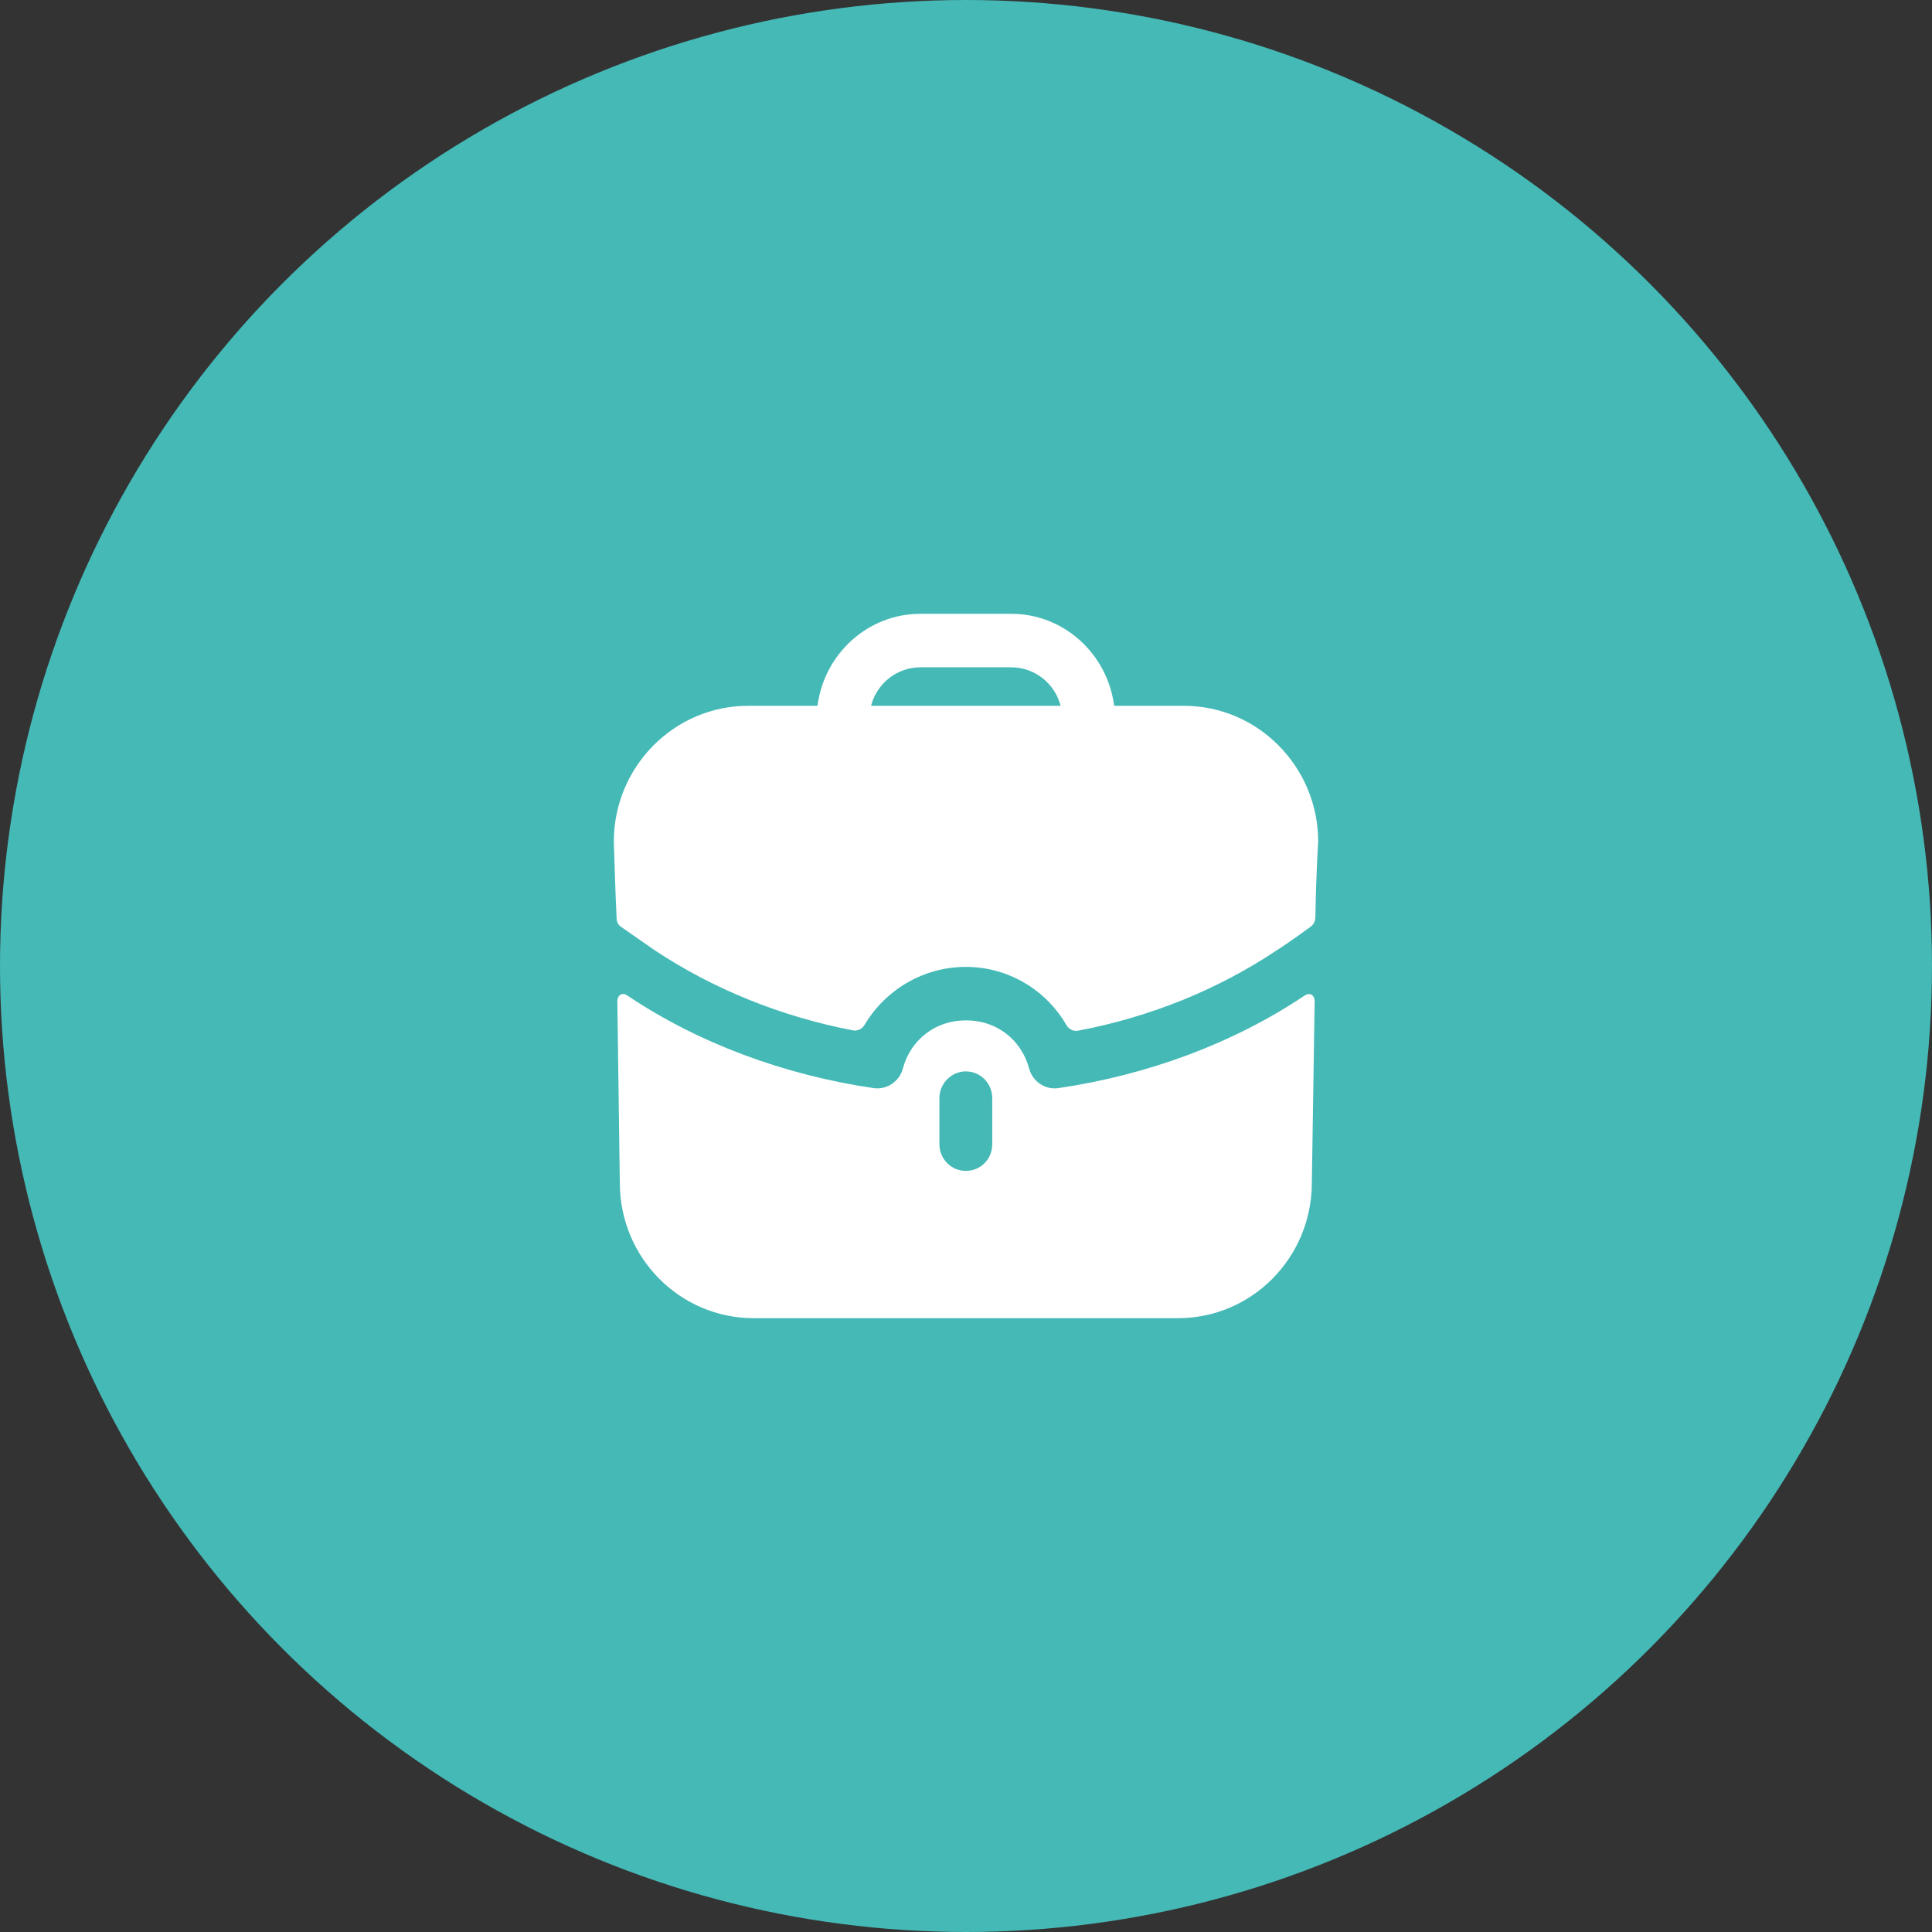
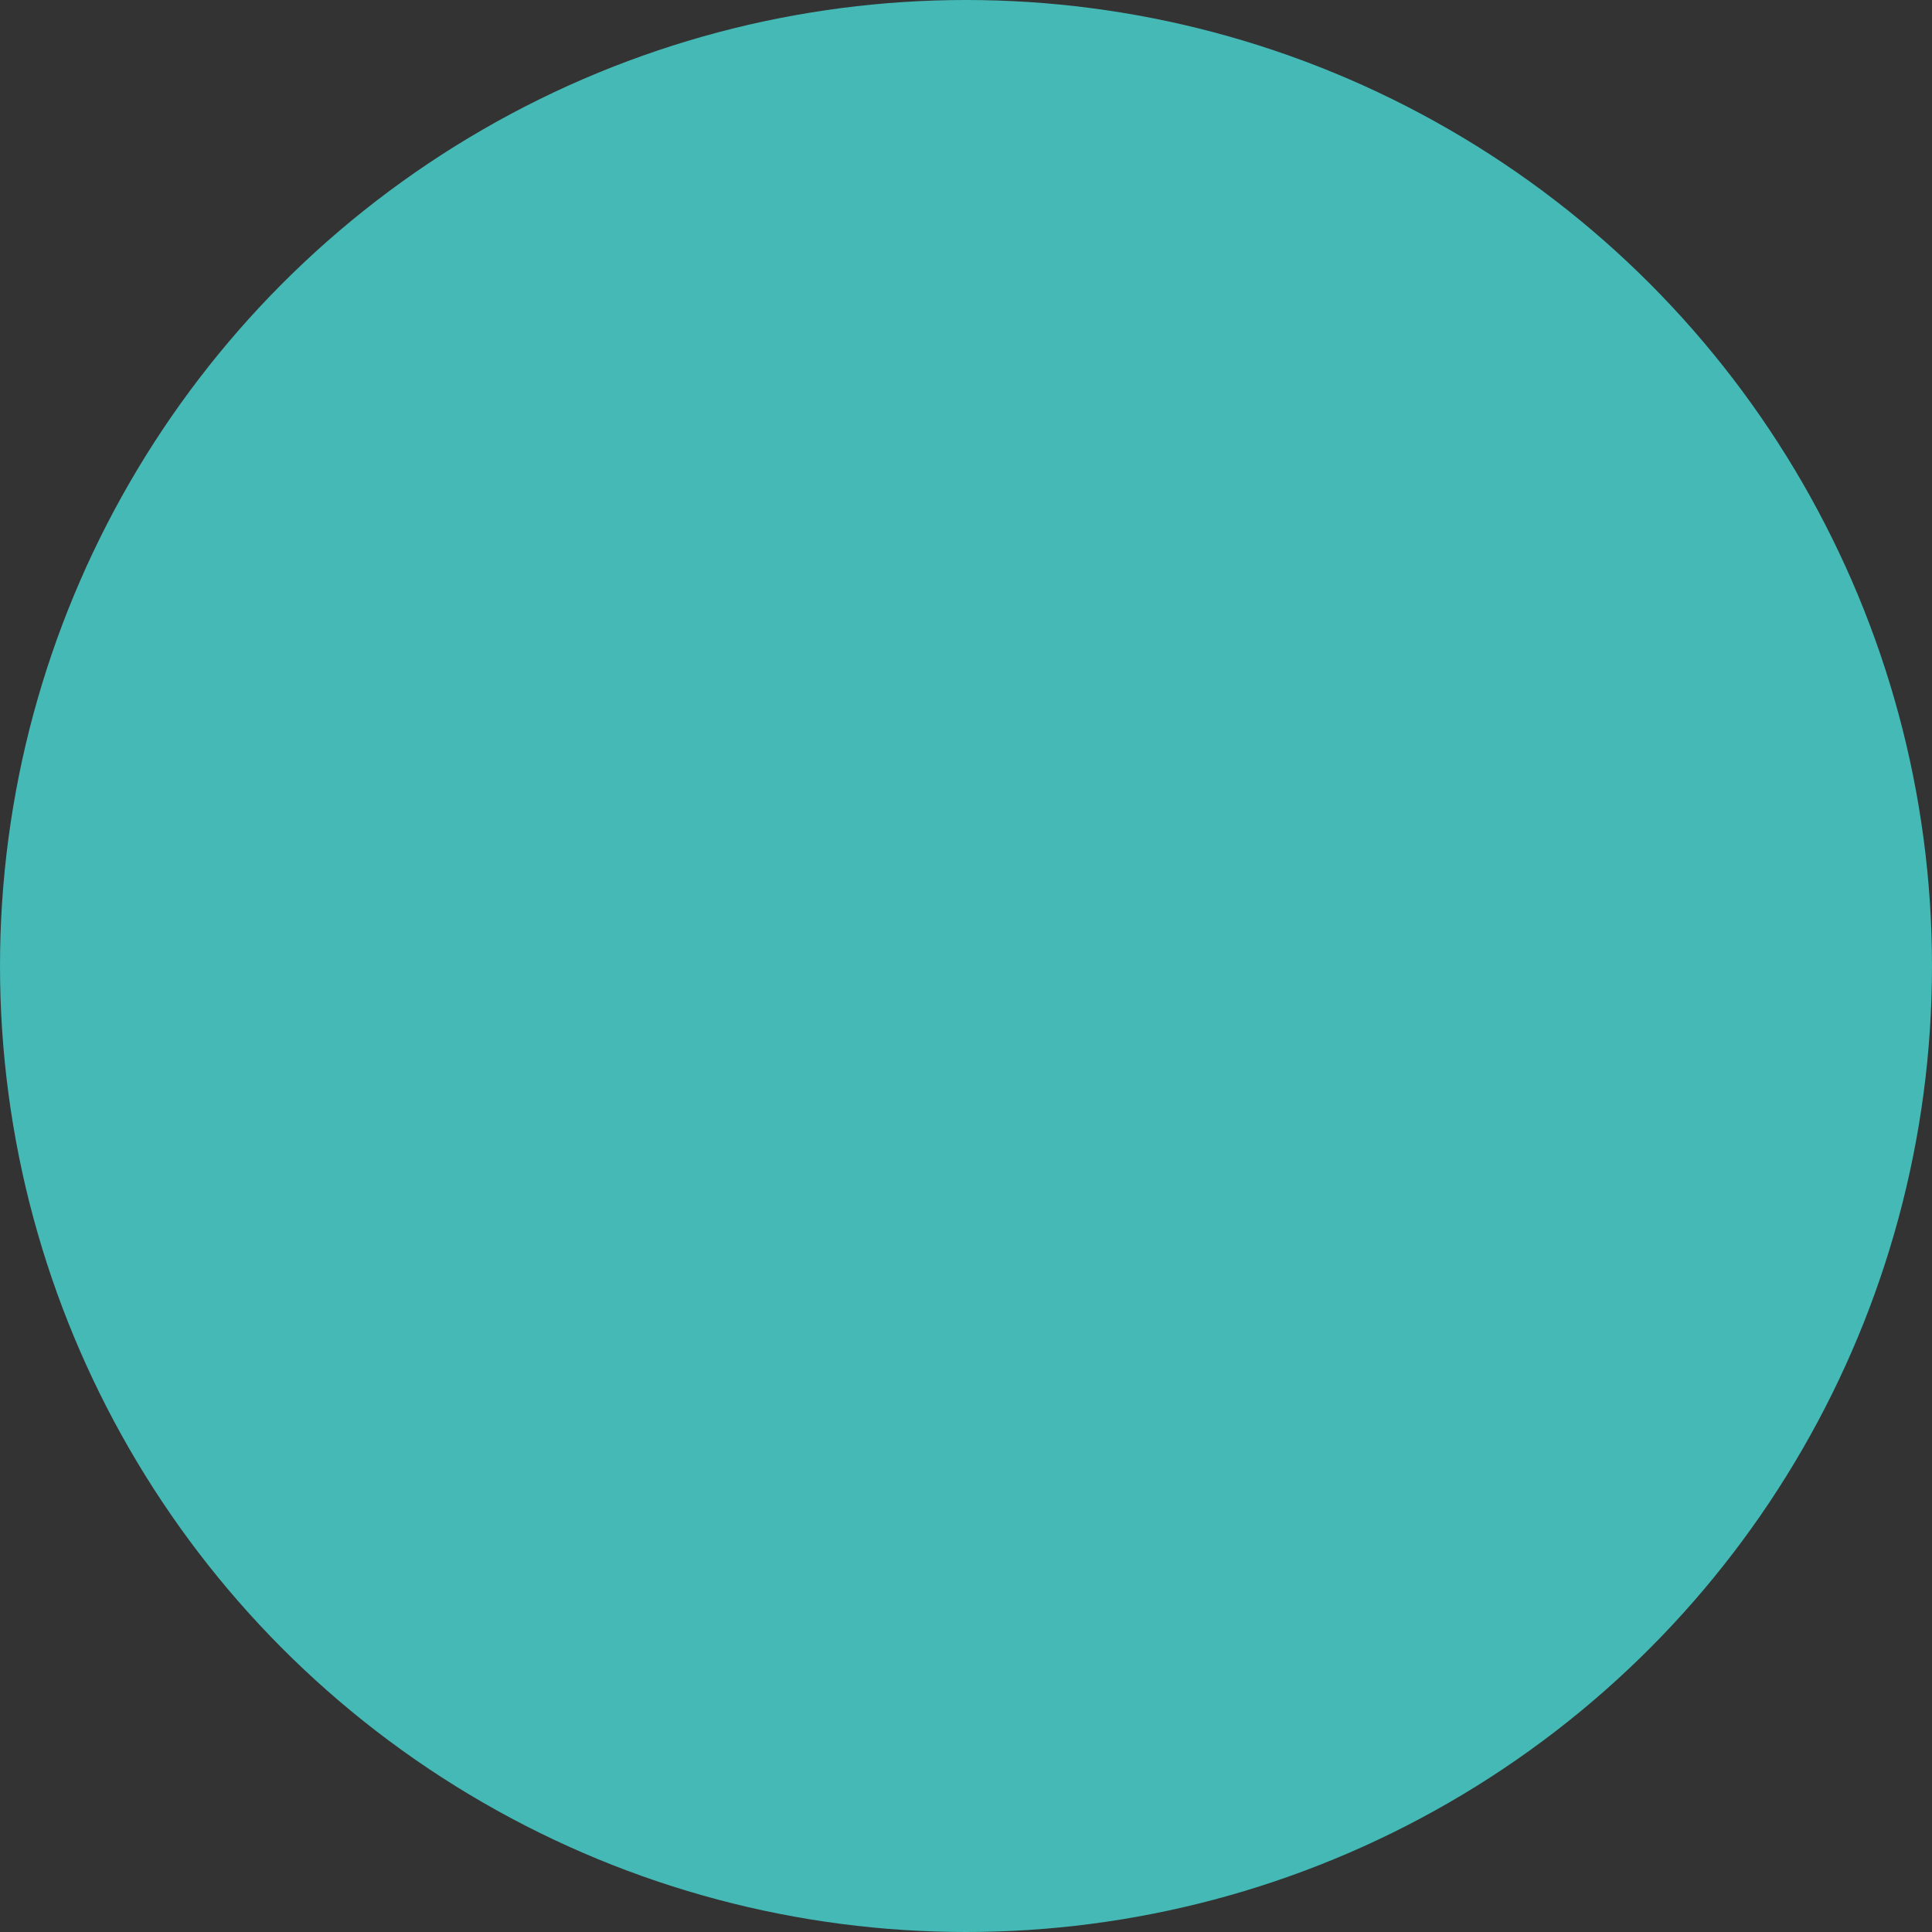
<svg xmlns="http://www.w3.org/2000/svg" width="800" height="800" viewBox="0 0 800 800" fill="none">
  <rect x="0" y="0" width="800" height="800" fill="#333333" stroke="none" />
  <circle cx="400" cy="400" r="400" fill="#44B9B6" />
-   <path fill-rule="evenodd" clip-rule="evenodd" d="M381.105 276.318C371.329 276.318 363.013 283.112 360.678 292.268H439.176C436.841 283.112 428.525 276.318 418.749 276.318H381.105ZM461.353 292.268H490.243C520.883 292.268 545.833 317.521 545.833 348.533C545.833 348.533 544.958 361.662 544.666 379.944C544.637 381.392 543.936 382.809 542.784 383.666C535.766 388.849 529.346 393.132 528.762 393.428C504.542 409.672 476.396 421.102 446.413 426.788C444.457 427.172 442.532 426.153 441.539 424.41C433.135 409.849 417.436 400.368 399.927 400.368C382.535 400.368 366.689 409.746 358.037 424.322C357.03 426.035 355.134 427.024 353.193 426.655C323.457 420.955 295.312 409.539 271.238 393.575L257.231 383.828C256.063 383.09 255.334 381.761 255.334 380.284C254.896 372.753 254.167 348.533 254.167 348.533C254.167 317.521 279.116 292.268 309.757 292.268H338.5C341.273 270.854 359.219 254.167 381.105 254.167H418.749C440.635 254.167 458.581 270.854 461.353 292.268ZM540.872 411.889L540.289 412.184C510.816 431.973 475.36 445.117 438.154 450.581C432.902 451.319 427.649 447.922 426.19 442.606C422.98 430.496 412.621 422.522 400.219 422.522H400.073H399.781C387.379 422.522 377.02 430.496 373.81 442.606C372.351 447.922 367.098 451.319 361.845 450.581C324.639 445.117 289.184 431.973 259.711 412.184C259.565 412.036 258.106 411.15 256.939 411.889C255.626 412.627 255.626 414.399 255.626 414.399L256.647 489.715C256.647 520.728 281.451 545.833 312.091 545.833H487.762C518.403 545.833 543.207 520.728 543.207 489.715L544.374 414.399C544.374 414.399 544.374 412.627 543.061 411.889C542.331 411.446 541.456 411.593 540.872 411.889ZM410.87 473.766C410.87 479.969 406.055 484.842 399.927 484.842C393.945 484.842 388.984 479.969 388.984 473.766V454.716C388.984 448.661 393.945 443.64 399.927 443.64C406.055 443.64 410.87 448.661 410.87 454.716V473.766Z" fill="white" />
</svg>